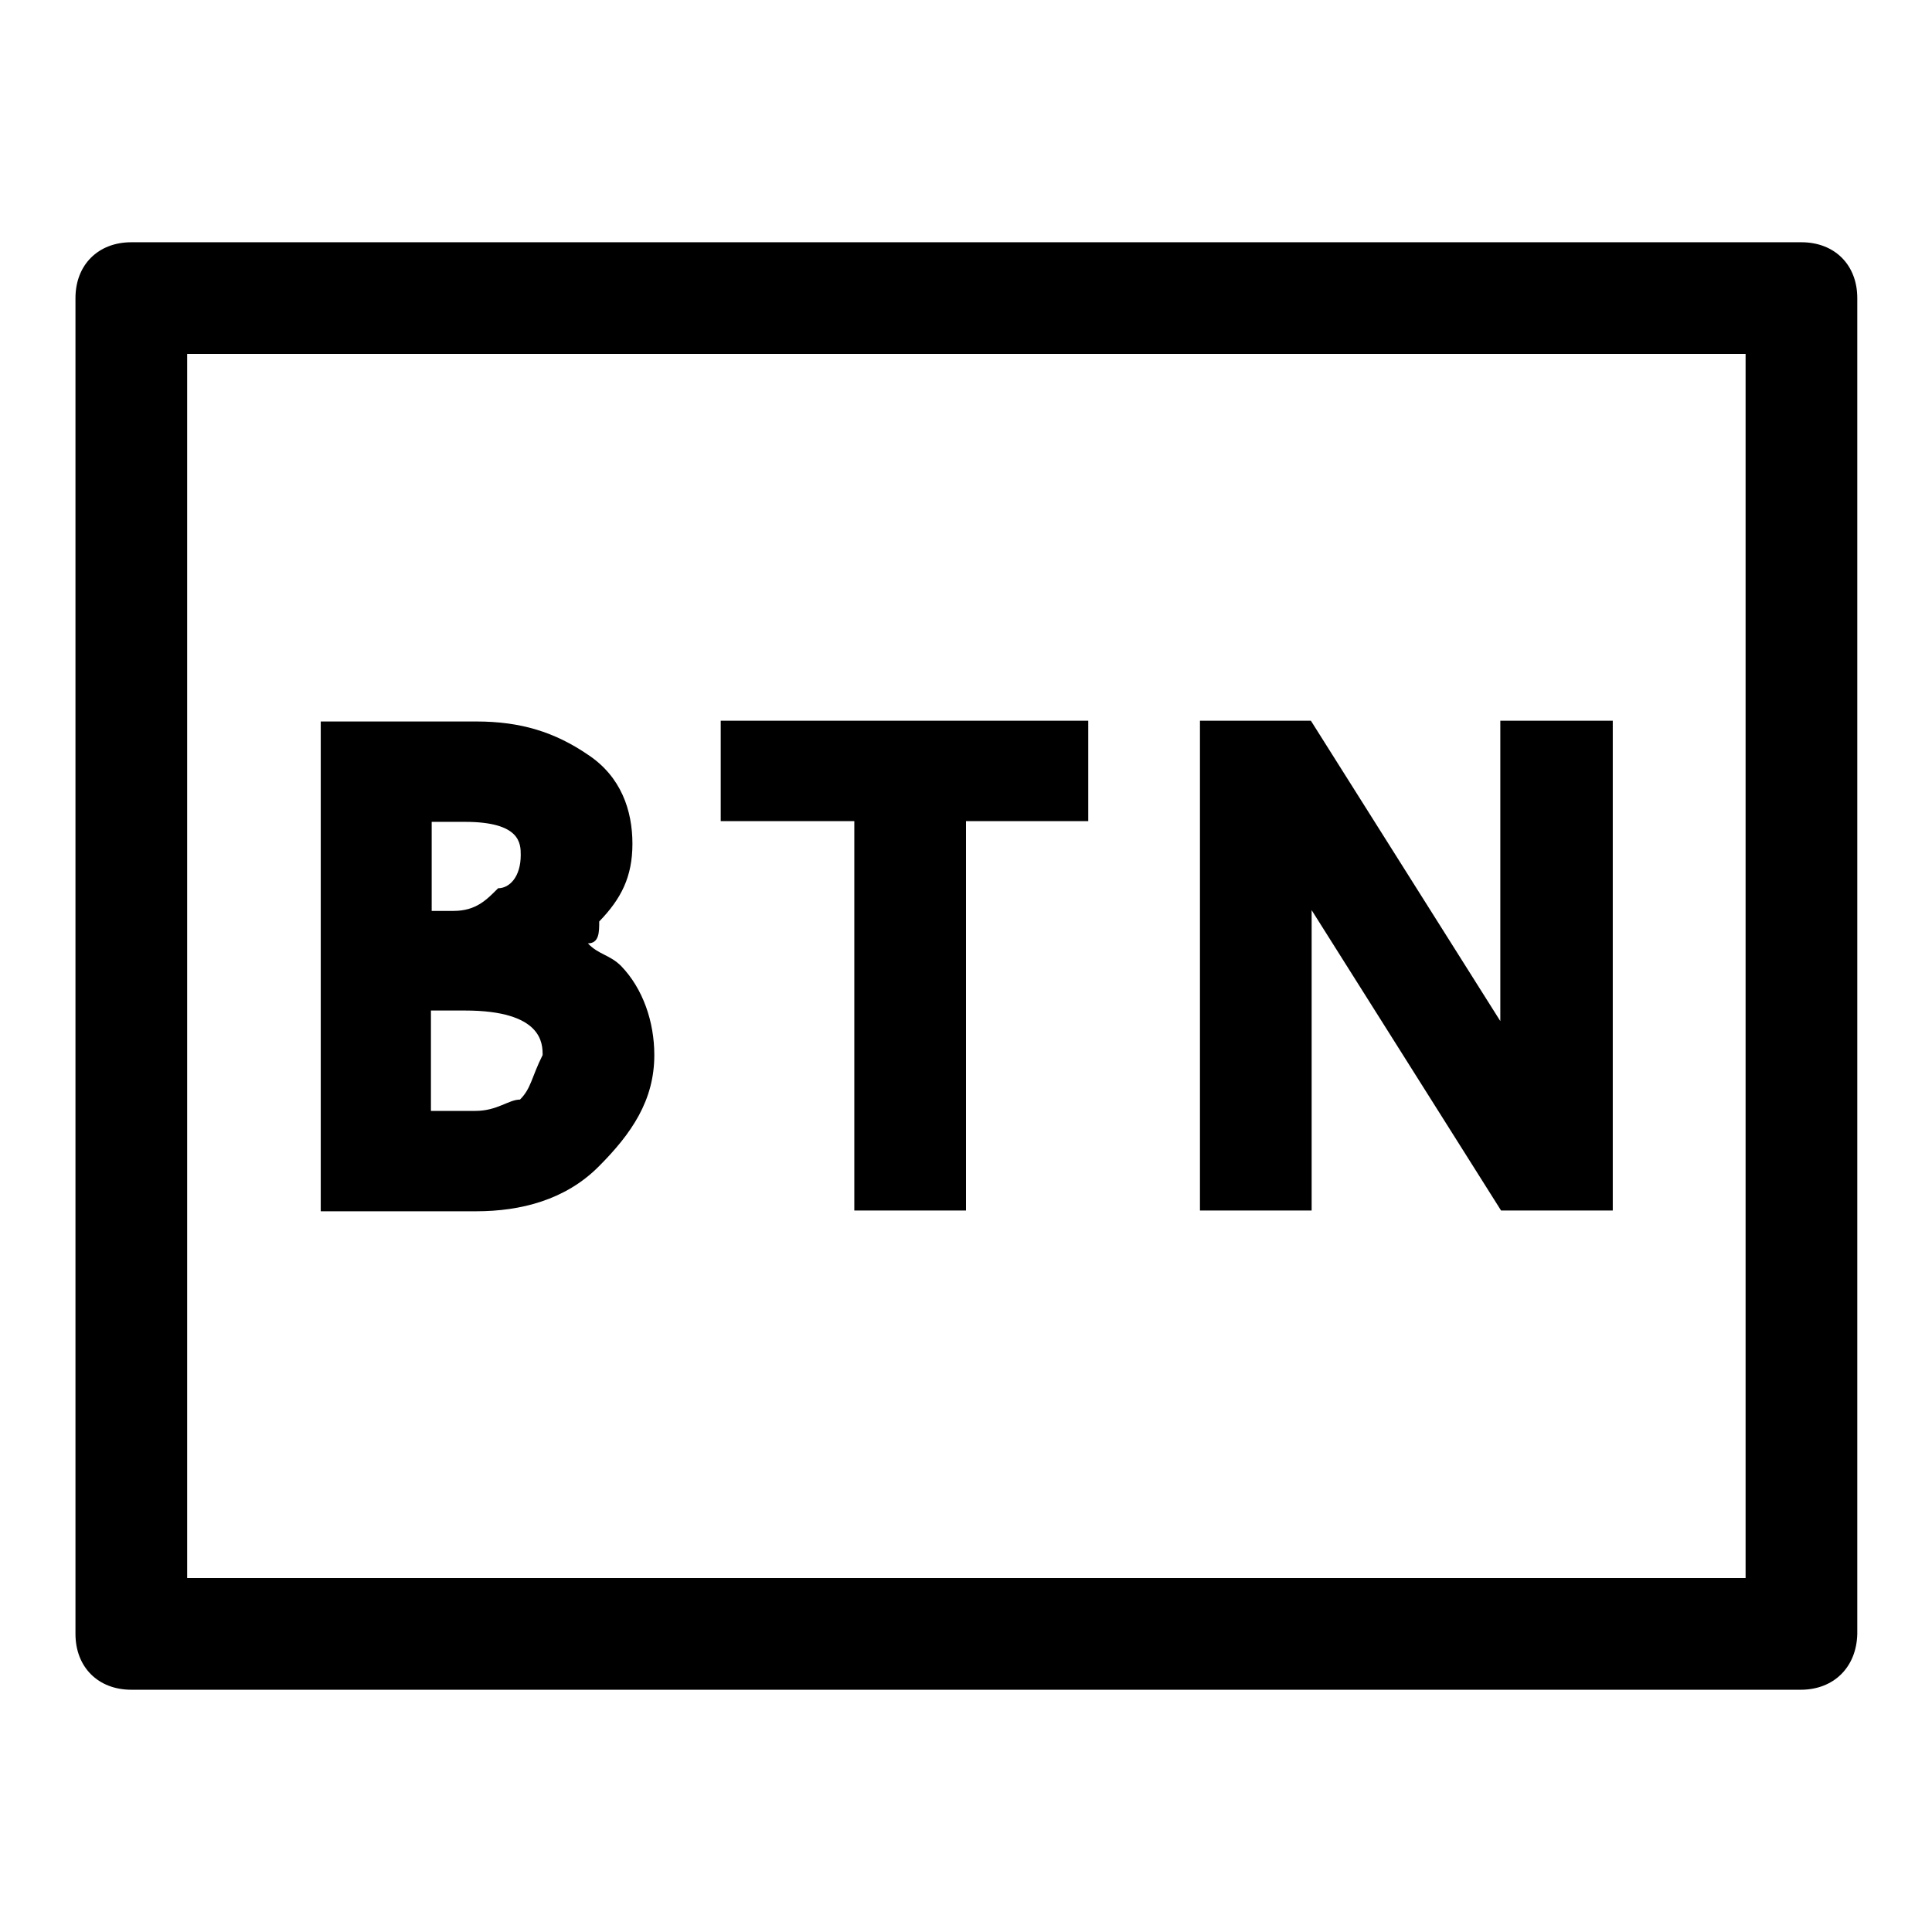
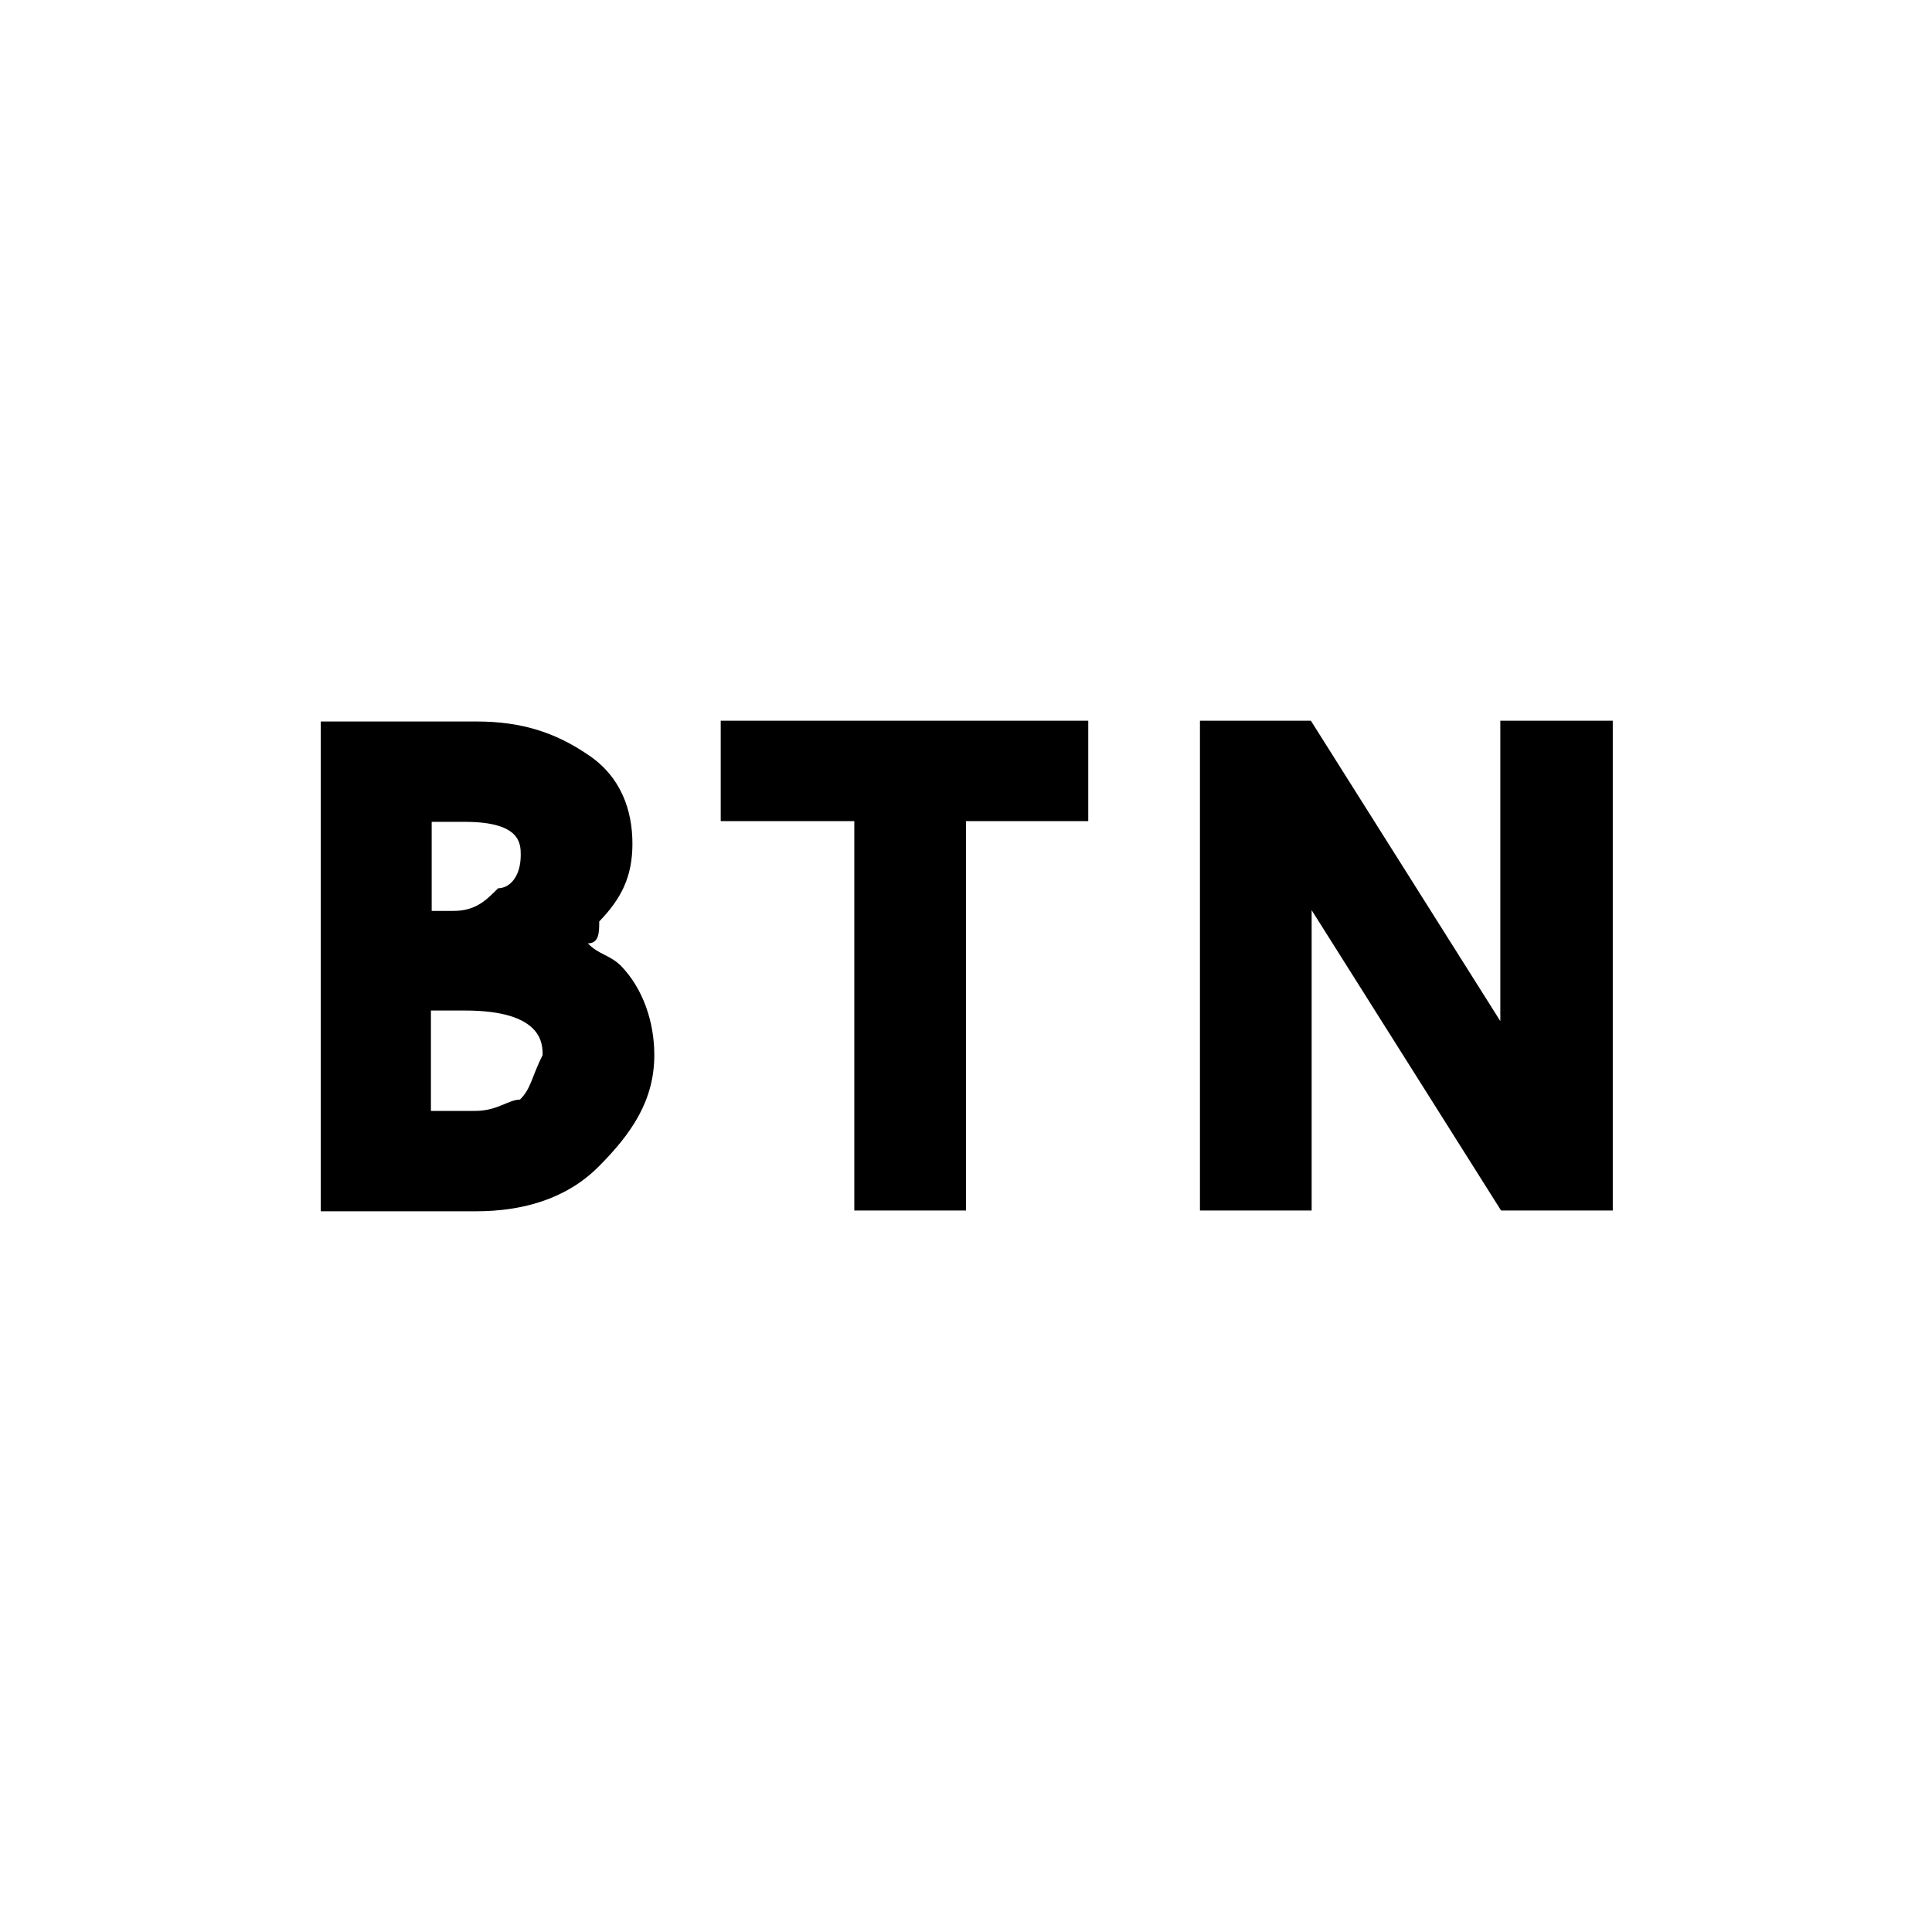
<svg xmlns="http://www.w3.org/2000/svg" version="1.1" x="0px" y="0px" viewBox="0 0 256 256" enable-background="new 0 0 256 256" xml:space="preserve">
  <g>
-     <path fill="#000000" d="M238.6,223.9H17.4c-4.4,0-7.4-3-7.4-7.4v-177c0-4.4,3-7.4,7.4-7.4h221.3c4.4,0,7.4,3,7.4,7.4v177 C246,220.9,243,223.9,238.6,223.9z M24.8,209.1h206.5V46.9H24.8V209.1z" />
    <path fill="#000000" d="M77.9,125c1.5,0,1.5-1.5,1.5-2.9c2.9-3,4.4-5.9,4.4-10.3c0-4.4-1.5-8.9-5.9-11.8c-4.4-3-8.9-4.4-14.8-4.4 H42.5v64.9h20.6c5.9,0,11.8-1.5,16.2-5.9c4.4-4.4,7.4-8.8,7.4-14.8c0-4.4-1.5-8.8-4.4-11.8C80.8,126.5,79.3,126.5,77.9,125 L77.9,125z M66,117.7c-1.5,1.5-2.9,3-5.9,3h-2.9v-11.8h4.4c7.4,0,7.4,2.9,7.4,4.4C69,116.2,67.5,117.7,66,117.7z M57.2,133.9h4.4 c10.3,0,10.3,4.4,10.3,5.9c-1.5,3-1.5,4.4-3,5.9c-1.5,0-3,1.5-5.9,1.5h-5.9V133.9z M95.5,108.8h17.7v51.6H128v-51.6h16.2V95.5H95.5 V108.8z M198.8,95.5v39.8l-25.1-39.8H159v64.9h14.8v-39.8l25.1,39.8h14.8V95.5H198.8z" />
  </g>
</svg>